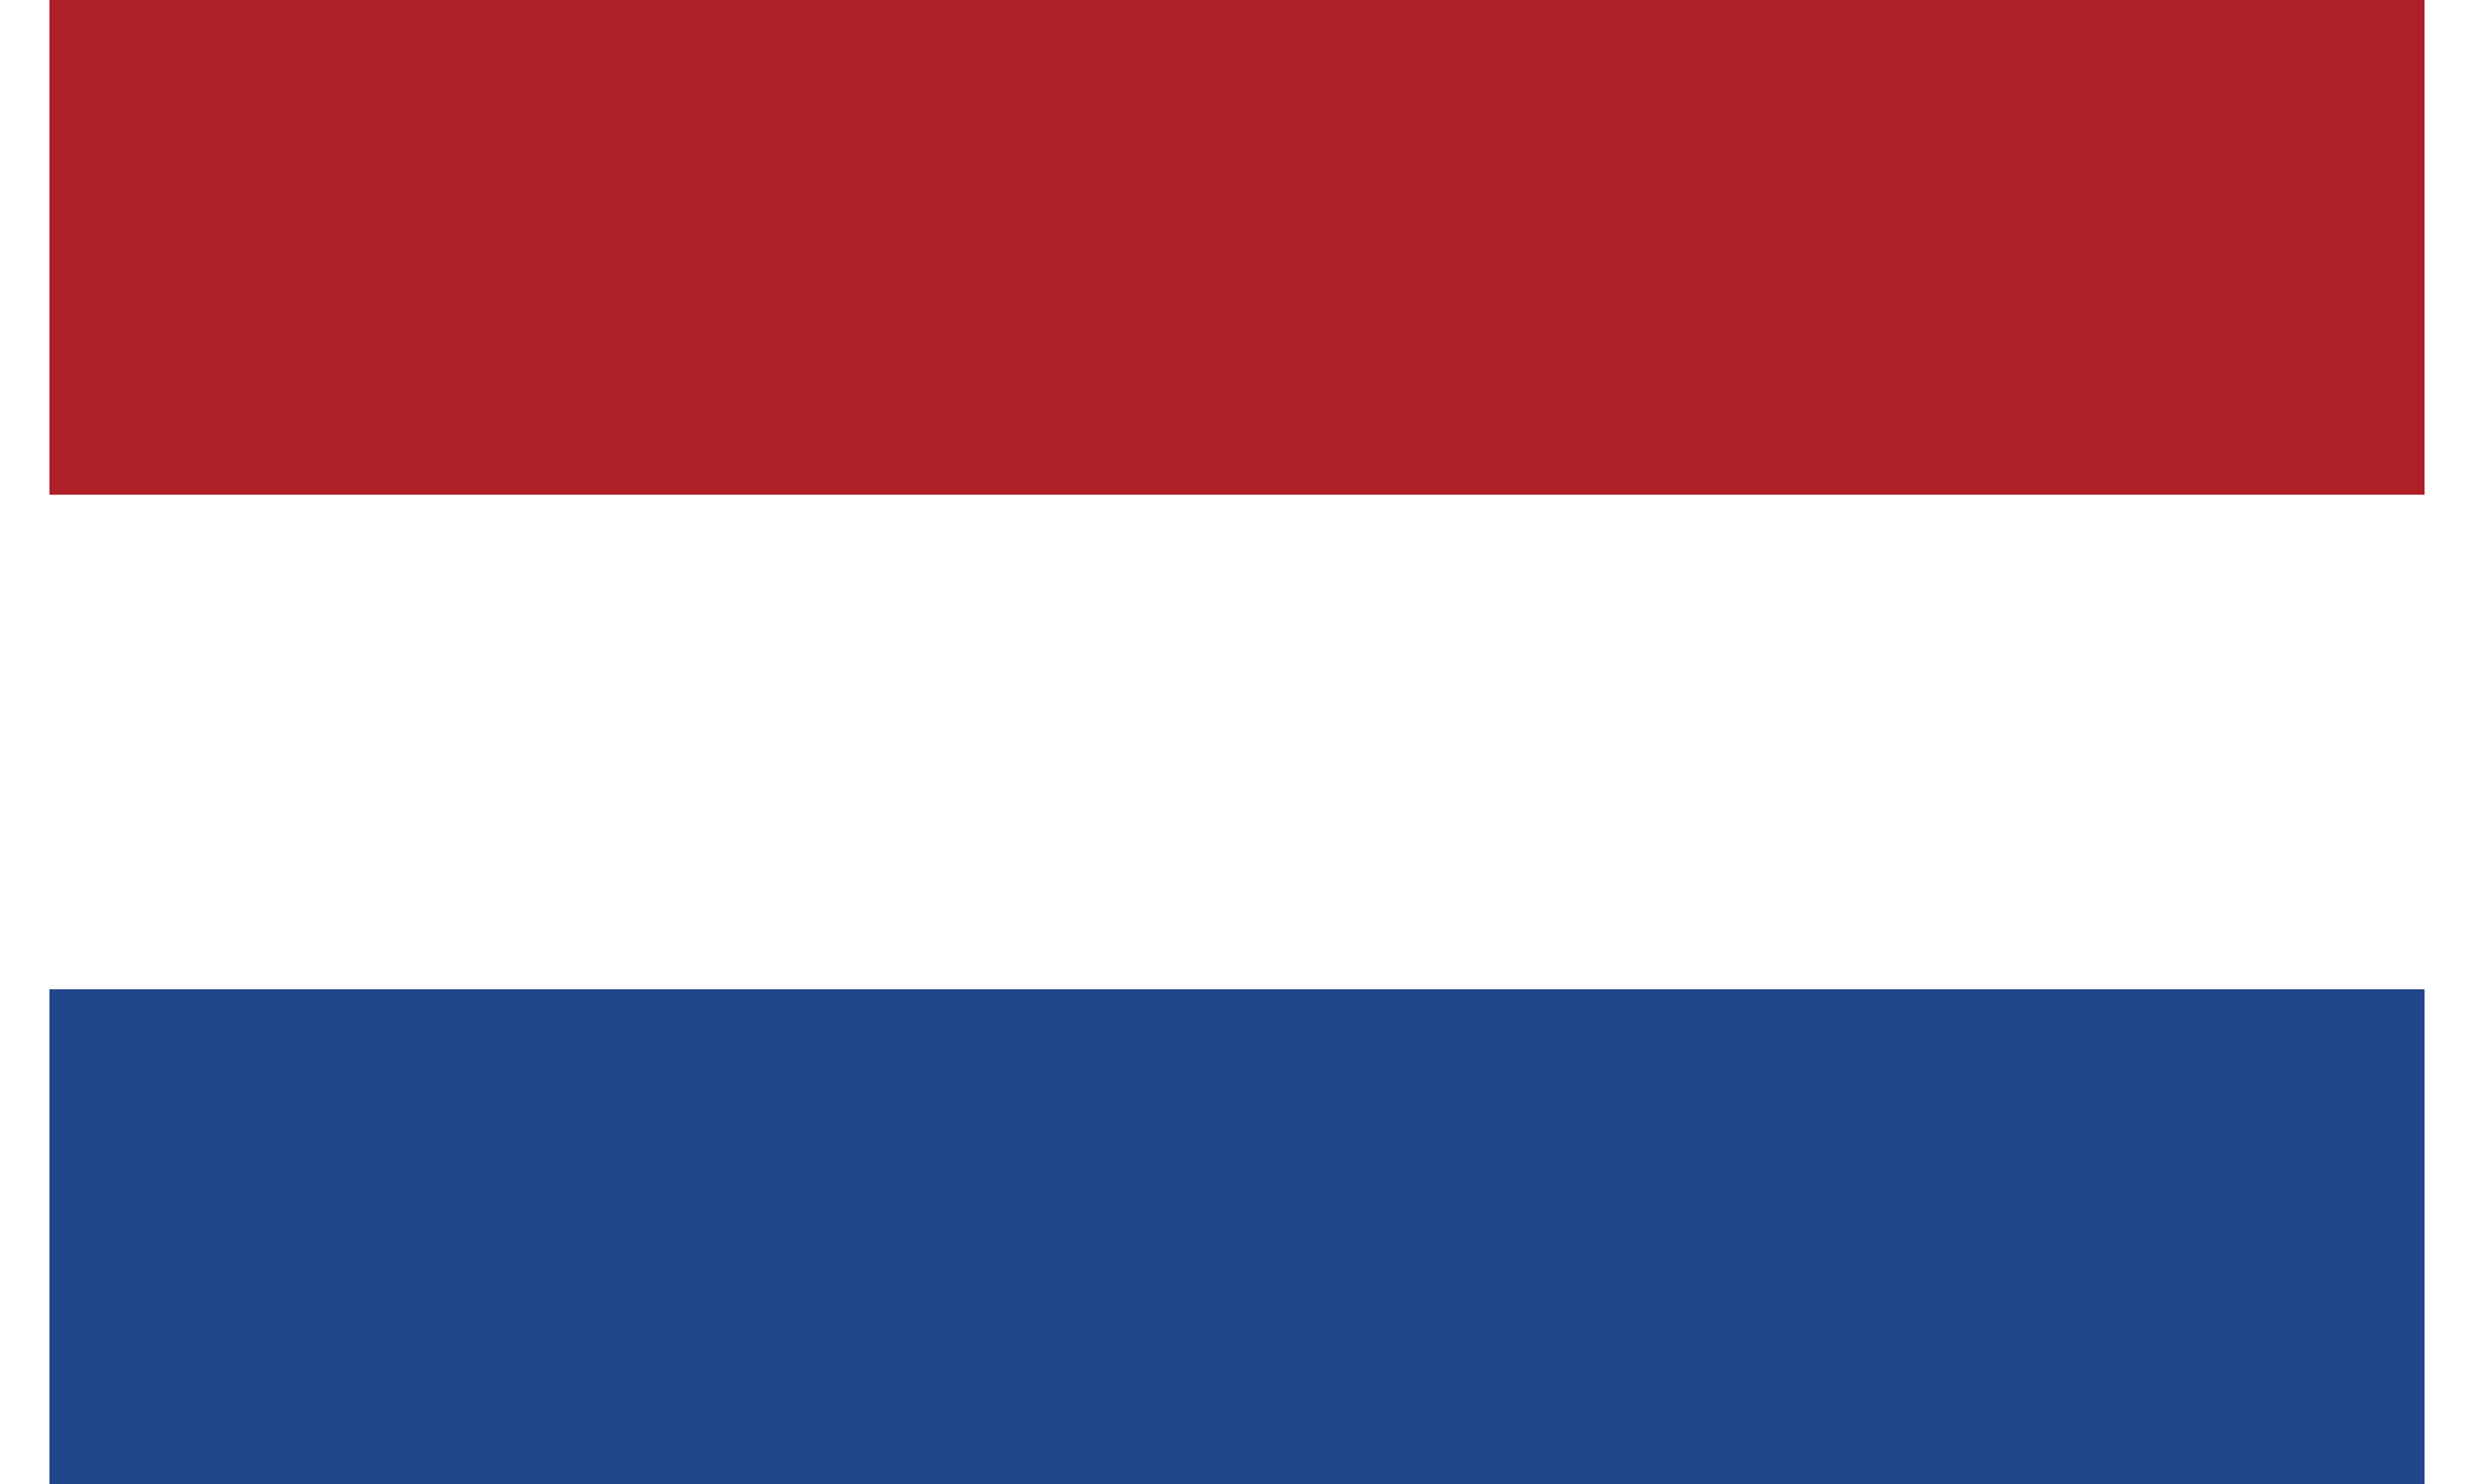
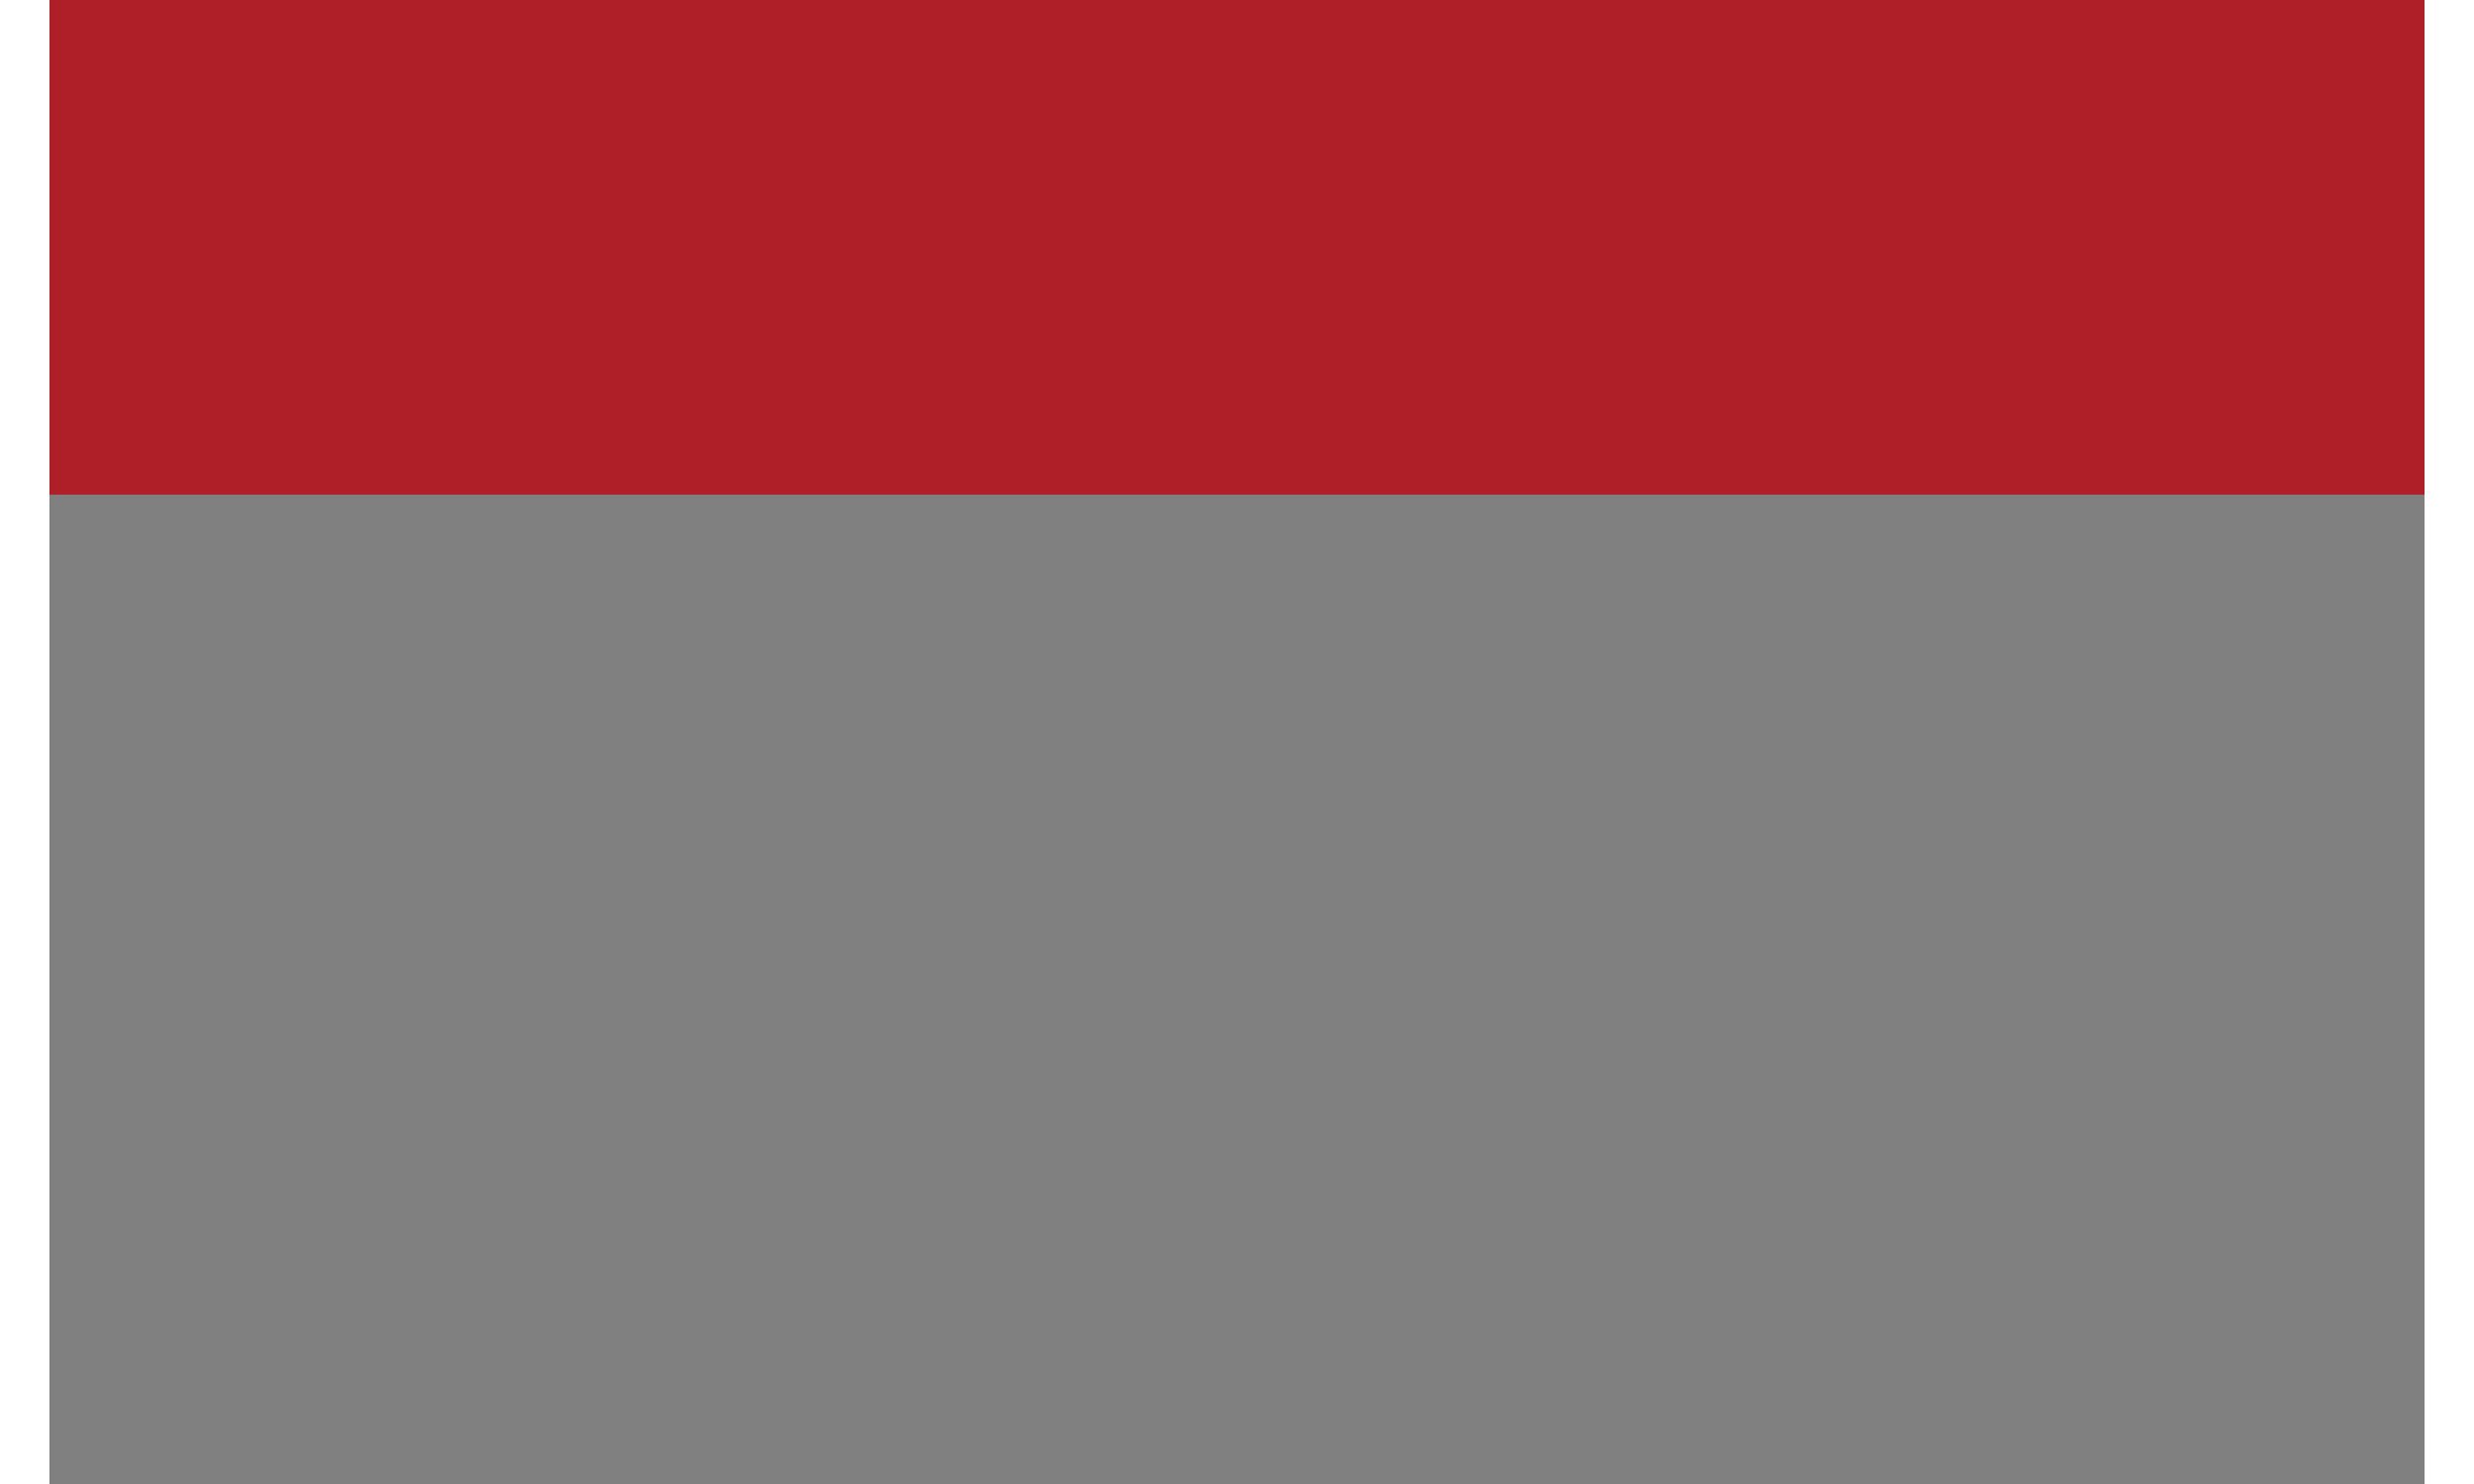
<svg xmlns="http://www.w3.org/2000/svg" id="Layer_1" width="40" height="24" viewBox="0 0 40 25">
  <rect x="0" y="0" width="40" height="25" fill="#808080" stroke="none" />
-   <path class="st1" d="M0 16.666h40V25H0z" fill="#21478B" />
-   <path class="st2" d="M0 8.334h40v8.332H0z" fill="#FFFFFF" />
  <path class="st0" d="M0 0h40v8.333H0z" fill="#AE1F28" />
</svg>